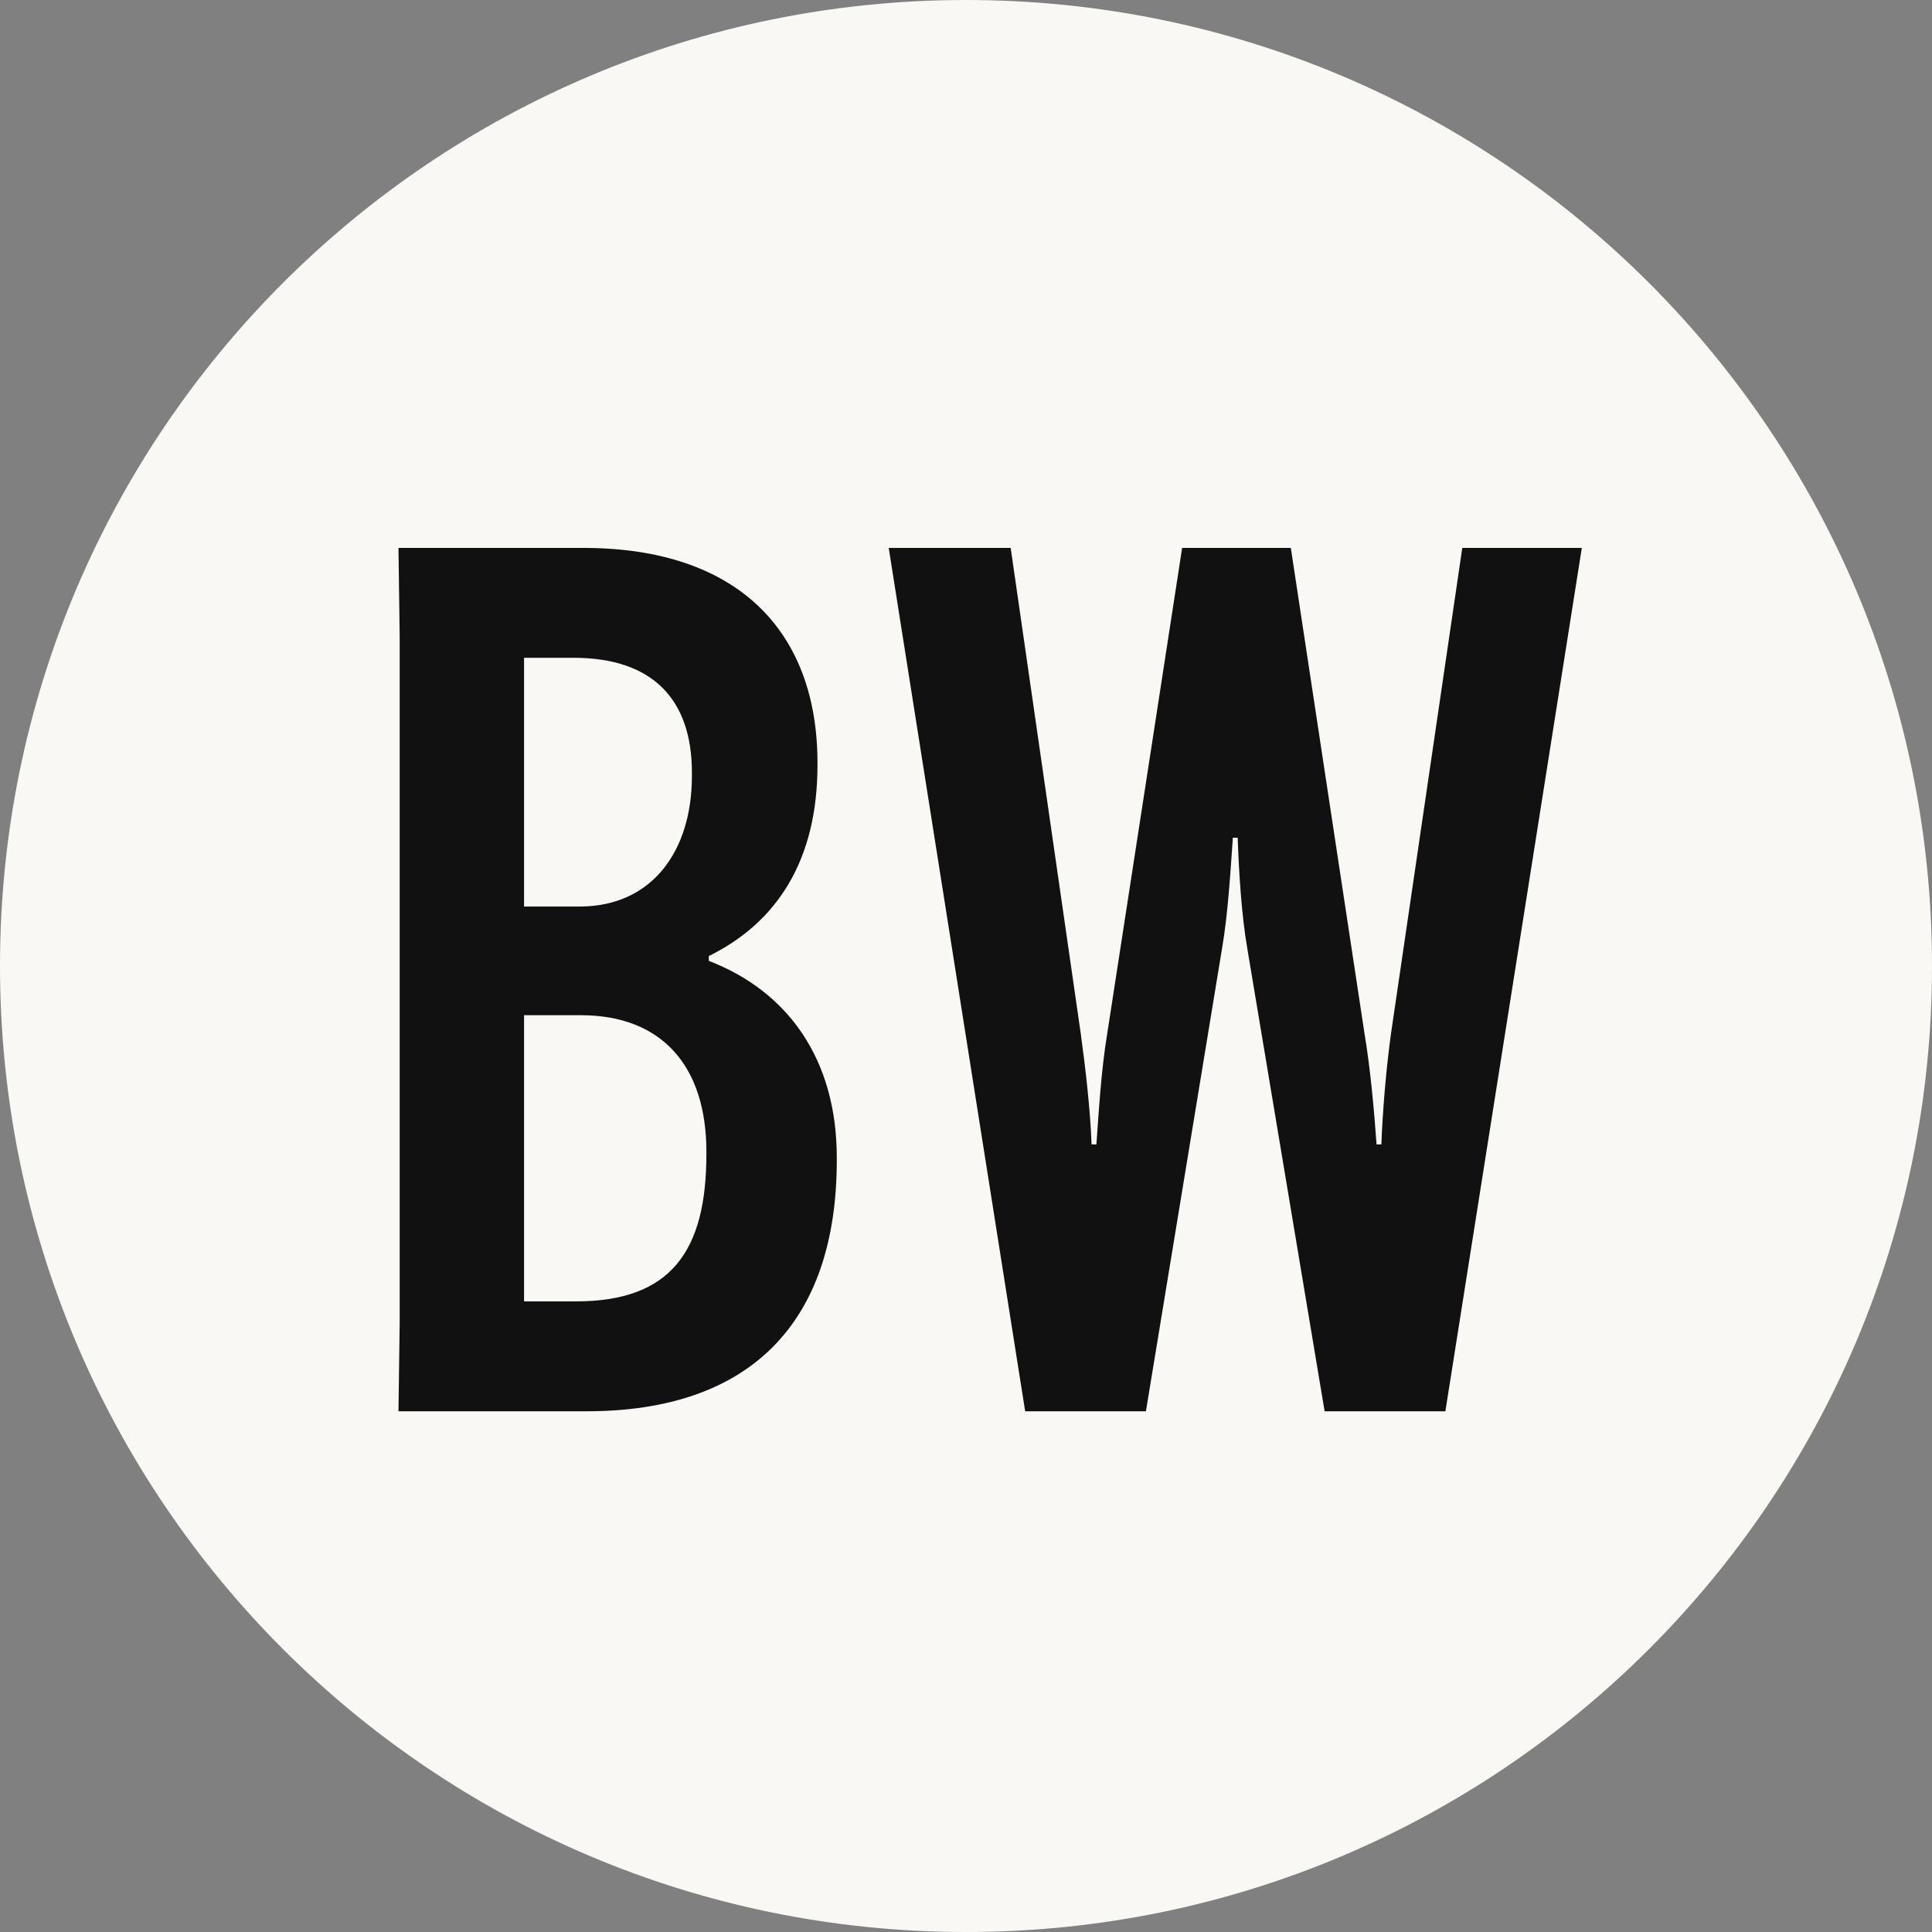
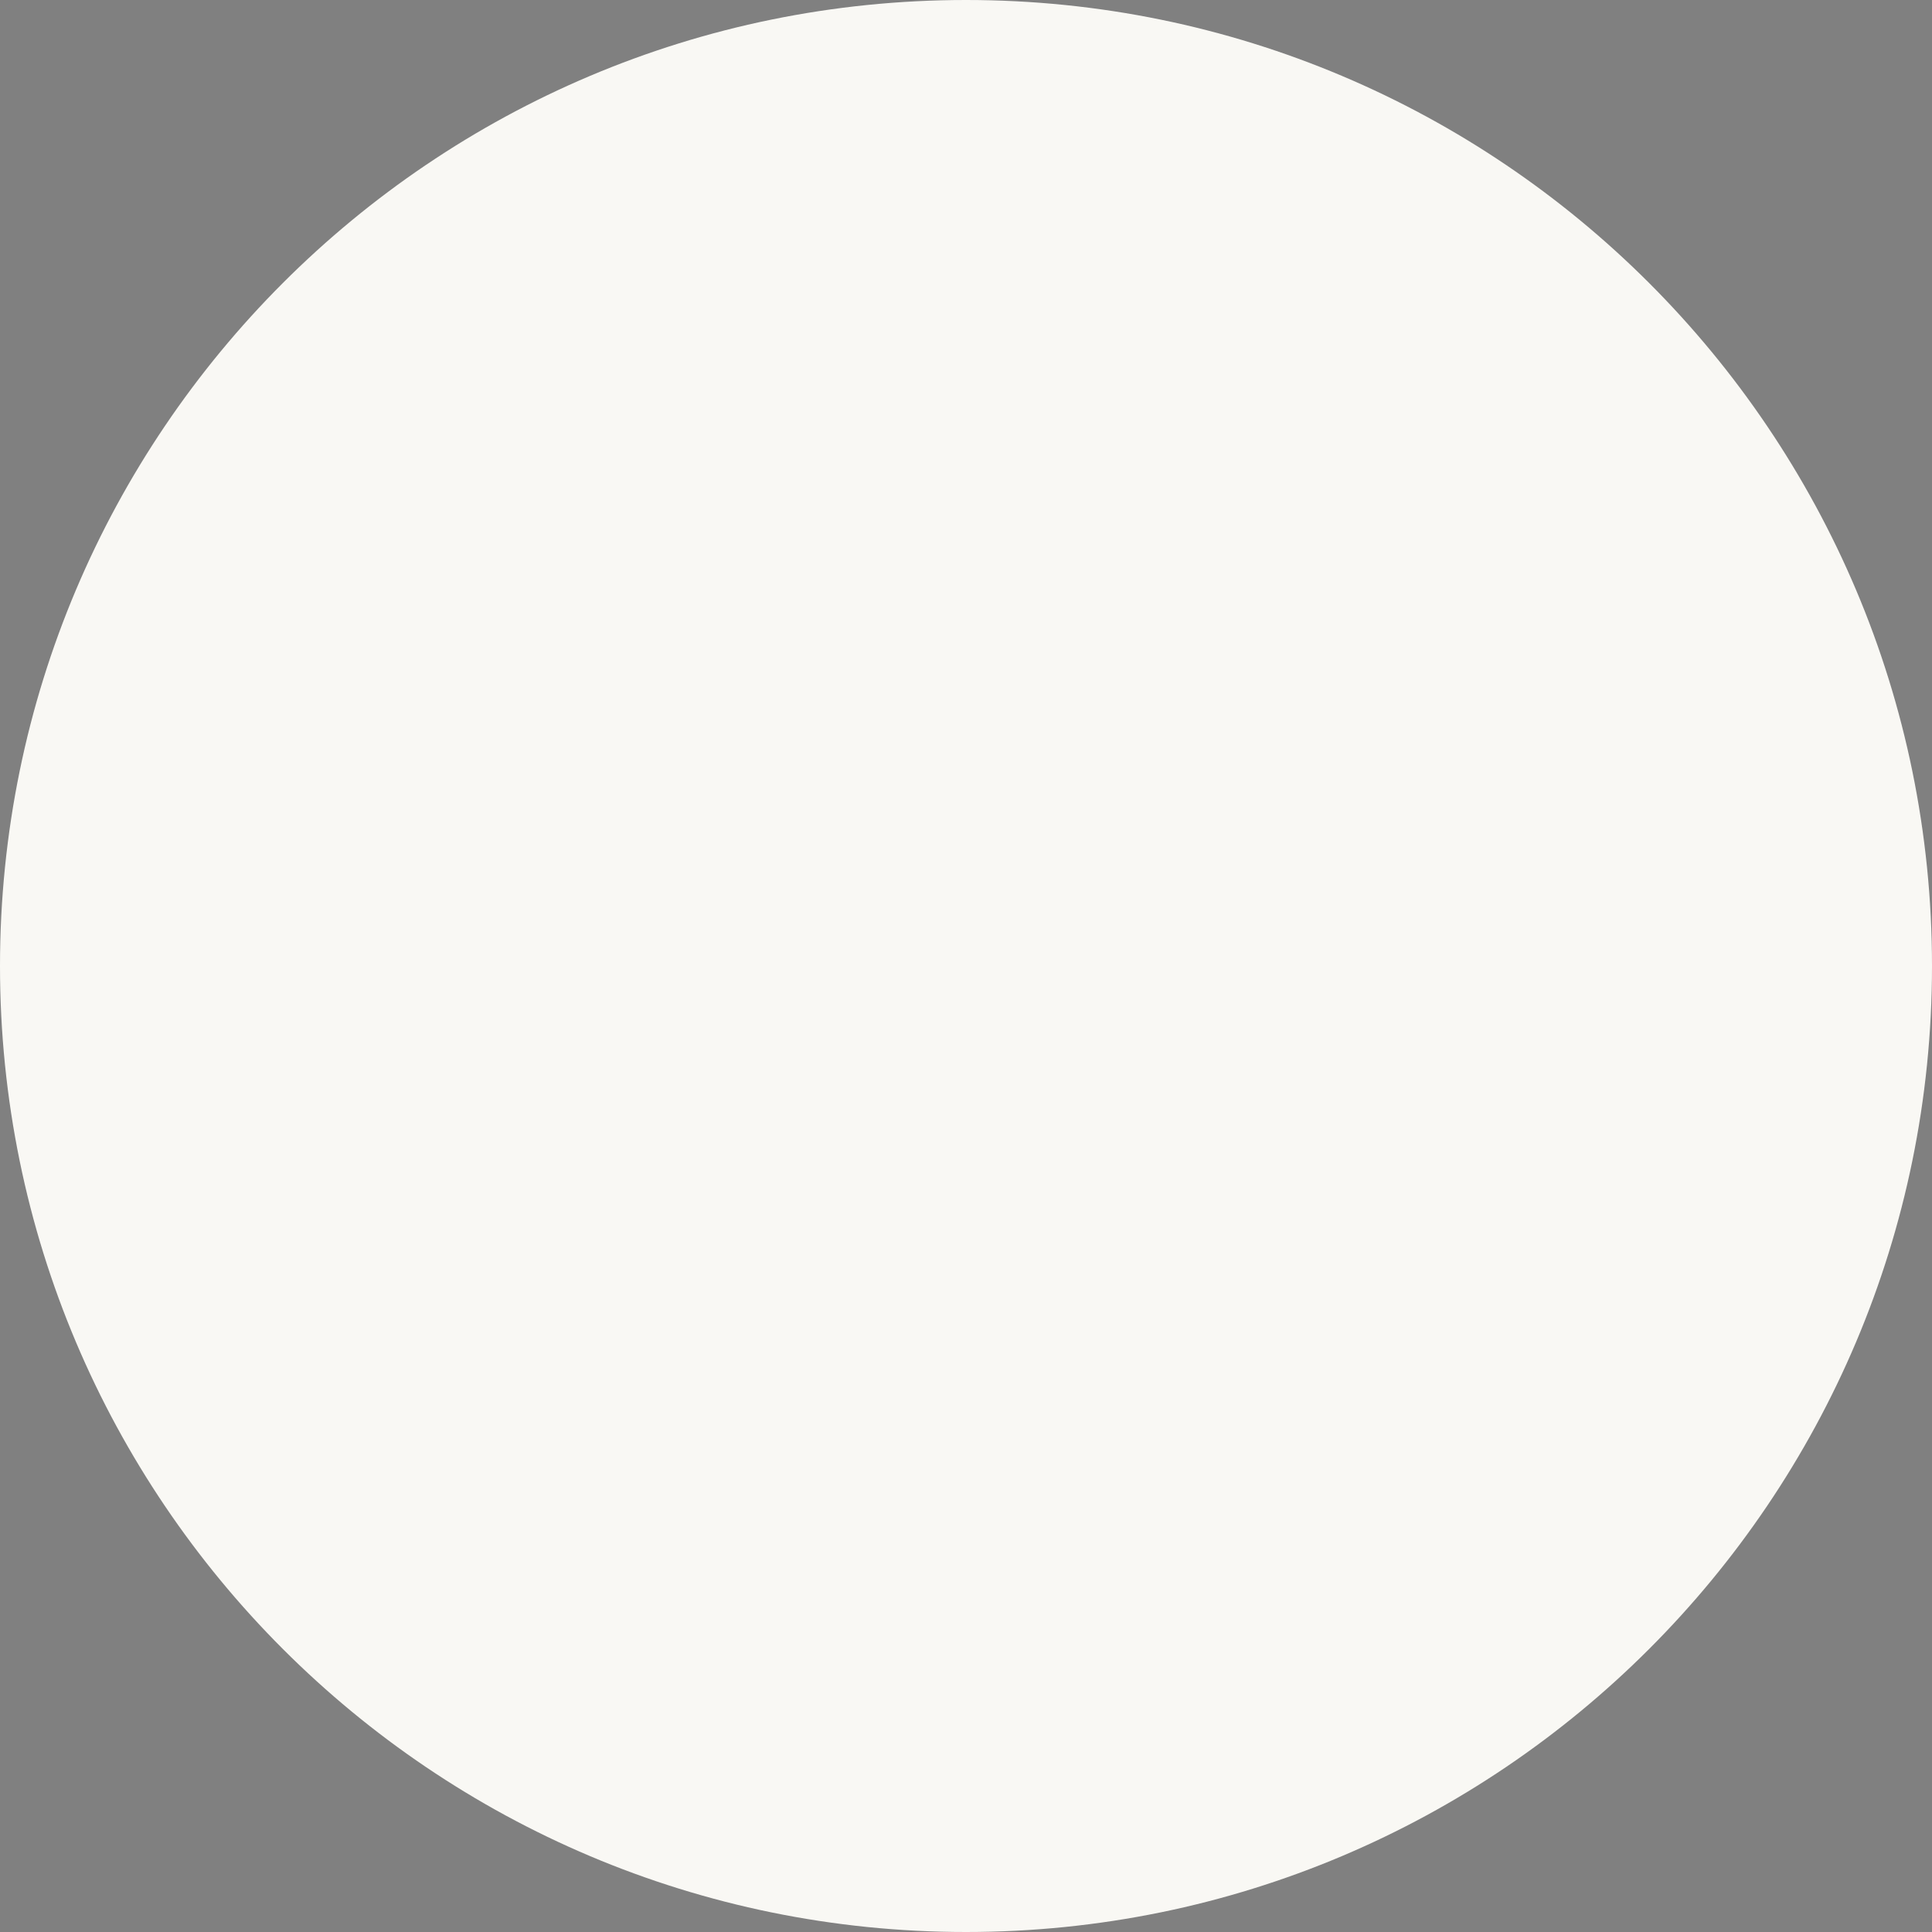
<svg xmlns="http://www.w3.org/2000/svg" height="1024" viewBox="0 0 1024 1024" width="1024">
  <rect x="0" y="0" width="1024" height="1024" fill="#808080" stroke="none" />
  <g fill-rule="evenodd">
-     <path d="m1024 512c0-282.77-229.23-512-512-512-282.77 0-512 229.23-512 512s229.23 512 512 512c282.77 0 512-229.23 512-512z" fill="#f9f8f4" />
-     <path d="m543.36 748h64l40.32-245.12c3.2-18.56 4.48-40.96 5.76-58.88h2.56c.64 17.92 1.92 40.32 5.12 58.88l40.96 245.12h64l72.32-457.6h-63.36l-37.76 257.28c-2.56 18.56-4.48 40.96-5.12 58.88h-2.56c-1.28-17.92-3.2-39.68-6.4-58.88l-39.04-257.28h-57.6l-39.68 257.28c-3.2 19.2-4.48 40.96-5.76 58.88h-2.56c-.64-17.92-3.2-40.32-5.76-58.88l-37.12-257.28h-64.64zm-232.32 0c85.76 0 132.48-46.08 132.48-133.12v-1.28c0-52.48-26.24-88.32-67.84-104.32v-2.56c36.48-17.92 57.6-51.2 57.6-101.12v-1.28c0-69.12-41.6-113.92-124.16-113.92h-97.92l.64 46.72v364.16l-.64 46.72zm-33.28-58.24v-151.68h30.08c42.88 0 66.56 26.88 66.56 72.32v1.28c0 51.2-18.56 78.08-69.12 78.08zm0-341.12h26.24c42.24 0 62.72 22.4 62.72 60.8v1.92c0 39.68-21.12 69.12-59.52 69.12h-29.44z" fill="#111" />
+     <path d="m1024 512c0-282.77-229.23-512-512-512-282.77 0-512 229.23-512 512s229.23 512 512 512c282.77 0 512-229.23 512-512" fill="#f9f8f4" />
  </g>
</svg>